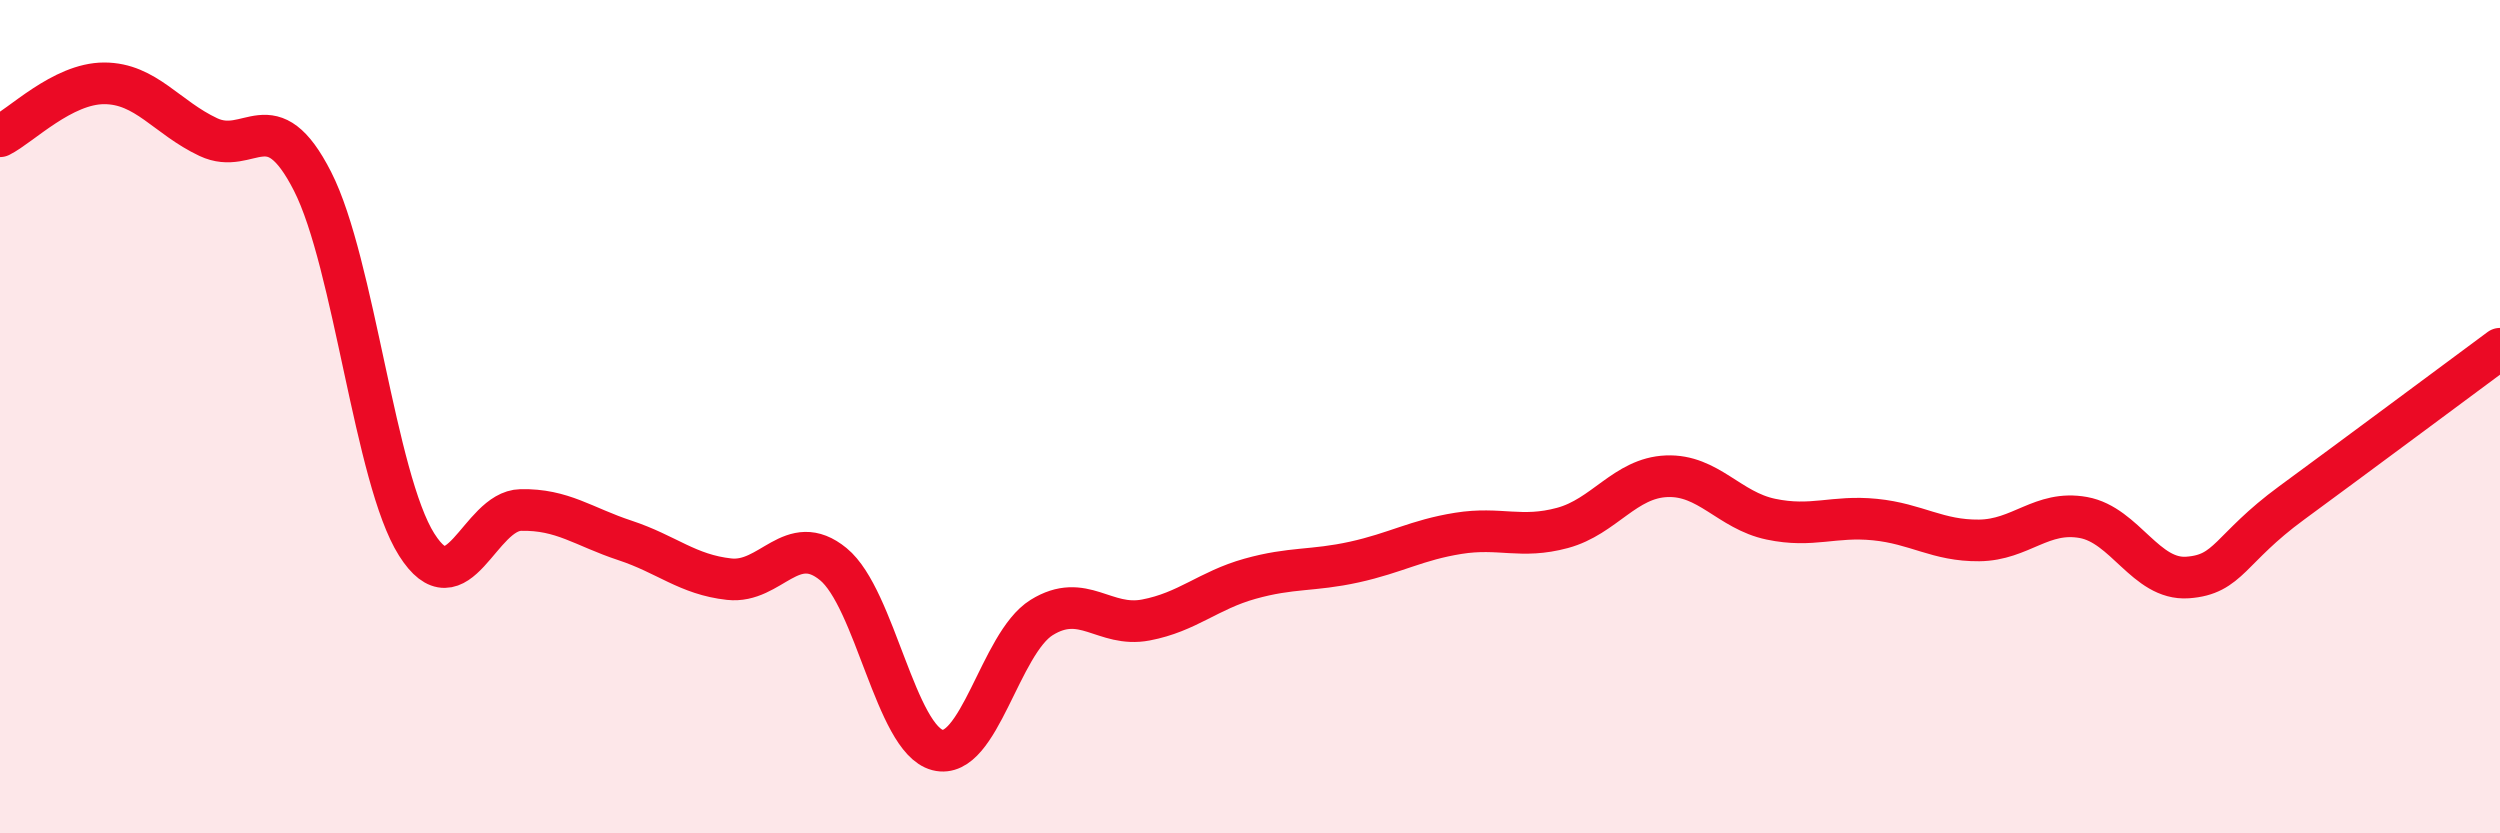
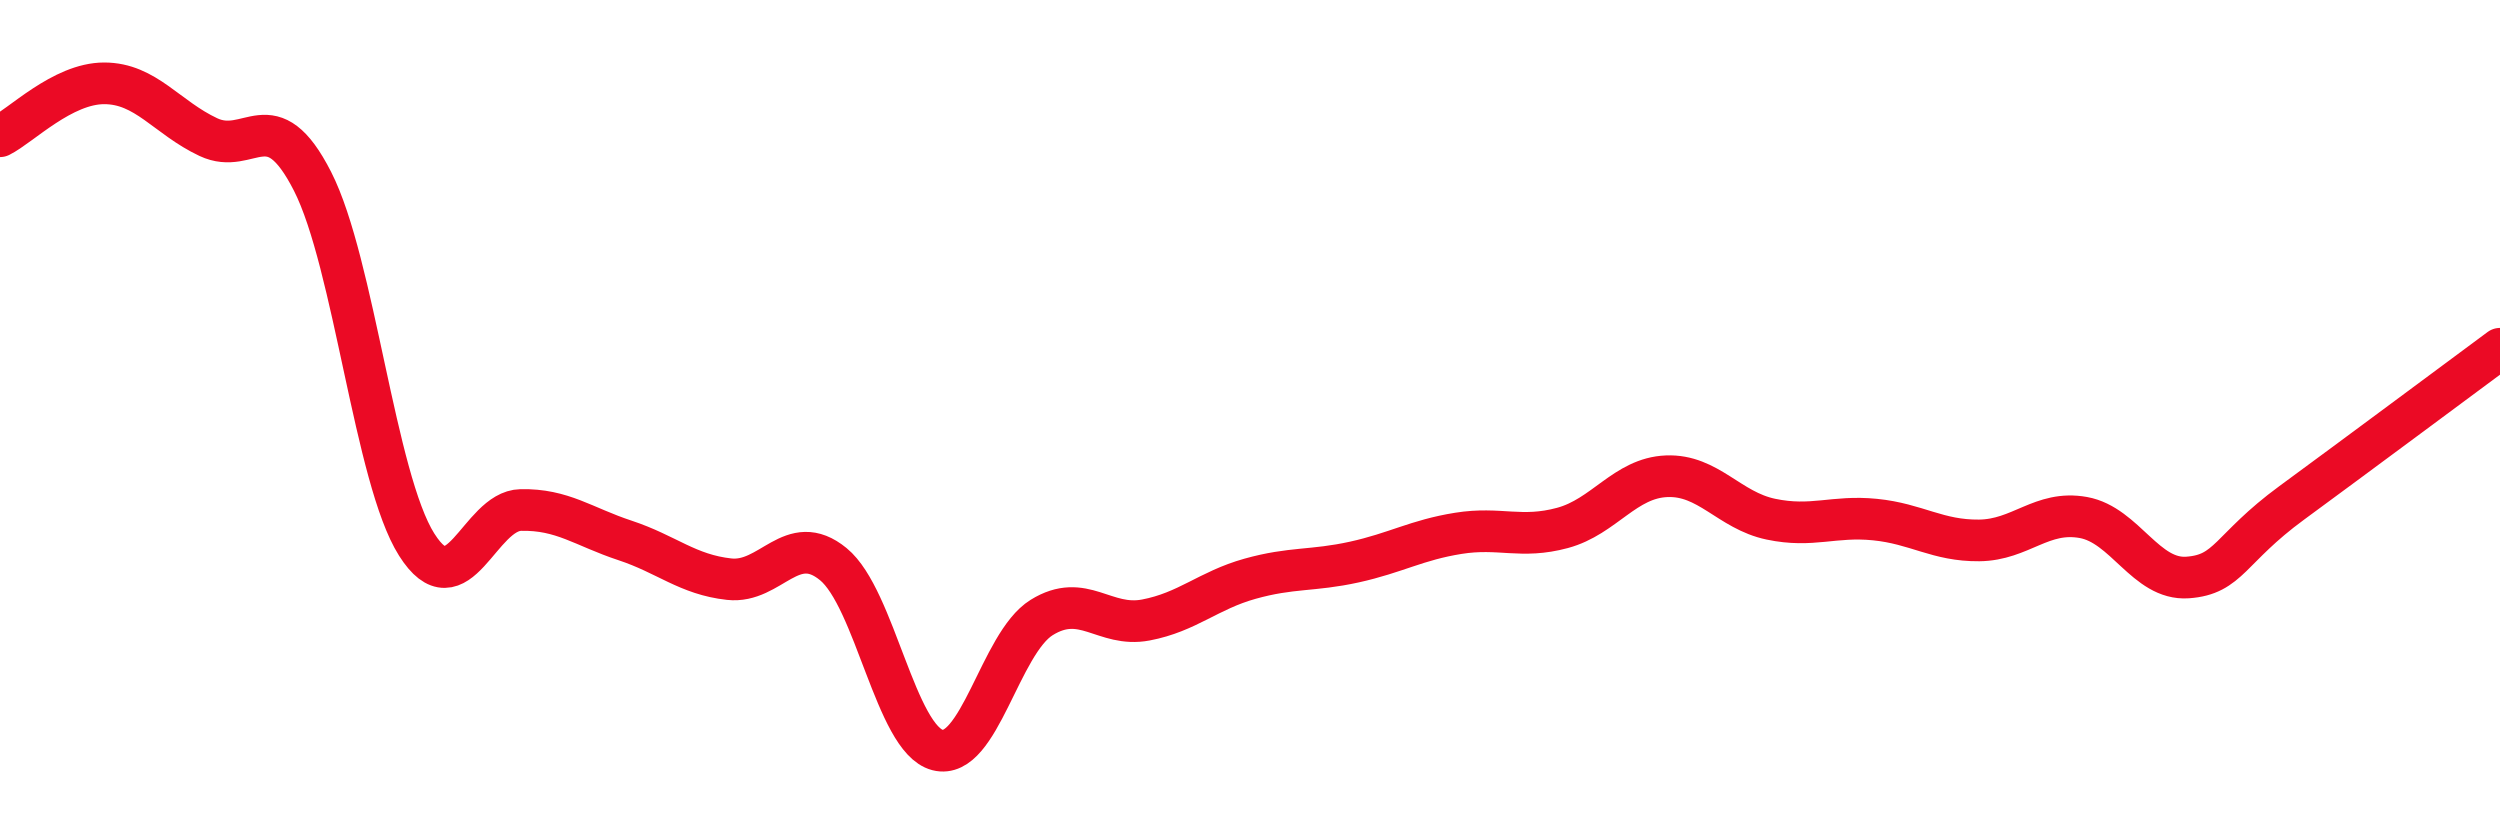
<svg xmlns="http://www.w3.org/2000/svg" width="60" height="20" viewBox="0 0 60 20">
-   <path d="M 0,3.27 C 0.5,3.02 1.5,2 2.5,2 C 3.5,2 4,2.82 5,3.29 C 6,3.76 6.5,2.39 7.5,4.35 C 8.5,6.31 9,11.49 10,13.07 C 11,14.65 11.5,12.26 12.5,12.24 C 13.5,12.22 14,12.64 15,12.97 C 16,13.3 16.5,13.79 17.5,13.9 C 18.5,14.01 19,12.72 20,13.54 C 21,14.36 21.5,17.74 22.5,18 C 23.5,18.26 24,15.44 25,14.82 C 26,14.2 26.5,15.07 27.5,14.88 C 28.5,14.69 29,14.17 30,13.89 C 31,13.61 31.5,13.71 32.5,13.49 C 33.5,13.27 34,12.96 35,12.8 C 36,12.64 36.5,12.94 37.5,12.67 C 38.5,12.4 39,11.47 40,11.43 C 41,11.39 41.5,12.25 42.5,12.46 C 43.5,12.67 44,12.37 45,12.47 C 46,12.57 46.5,12.98 47.5,12.97 C 48.5,12.96 49,12.24 50,12.42 C 51,12.6 51.5,13.93 52.5,13.86 C 53.5,13.79 53.5,13.17 55,12.07 C 56.5,10.97 59,9.11 60,8.37L60 20L0 20Z" fill="#EB0A25" opacity="0.1" stroke-linecap="round" stroke-linejoin="round" />
  <path d="M 0,3.27 C 0.5,3.02 1.5,2 2.5,2 C 3.5,2 4,2.82 5,3.29 C 6,3.76 6.5,2.39 7.5,4.35 C 8.5,6.31 9,11.49 10,13.07 C 11,14.65 11.5,12.26 12.5,12.24 C 13.5,12.22 14,12.64 15,12.97 C 16,13.3 16.5,13.79 17.5,13.9 C 18.5,14.01 19,12.72 20,13.54 C 21,14.36 21.5,17.74 22.5,18 C 23.5,18.26 24,15.44 25,14.82 C 26,14.2 26.5,15.07 27.5,14.88 C 28.5,14.69 29,14.17 30,13.89 C 31,13.61 31.5,13.71 32.5,13.49 C 33.5,13.27 34,12.96 35,12.8 C 36,12.64 36.5,12.94 37.5,12.67 C 38.5,12.4 39,11.47 40,11.43 C 41,11.39 41.5,12.25 42.5,12.46 C 43.5,12.67 44,12.37 45,12.47 C 46,12.57 46.5,12.98 47.5,12.97 C 48.5,12.96 49,12.24 50,12.42 C 51,12.6 51.5,13.93 52.5,13.86 C 53.5,13.79 53.5,13.17 55,12.07 C 56.5,10.97 59,9.11 60,8.37" stroke="#EB0A25" stroke-width="1" fill="none" stroke-linecap="round" stroke-linejoin="round" />
</svg>